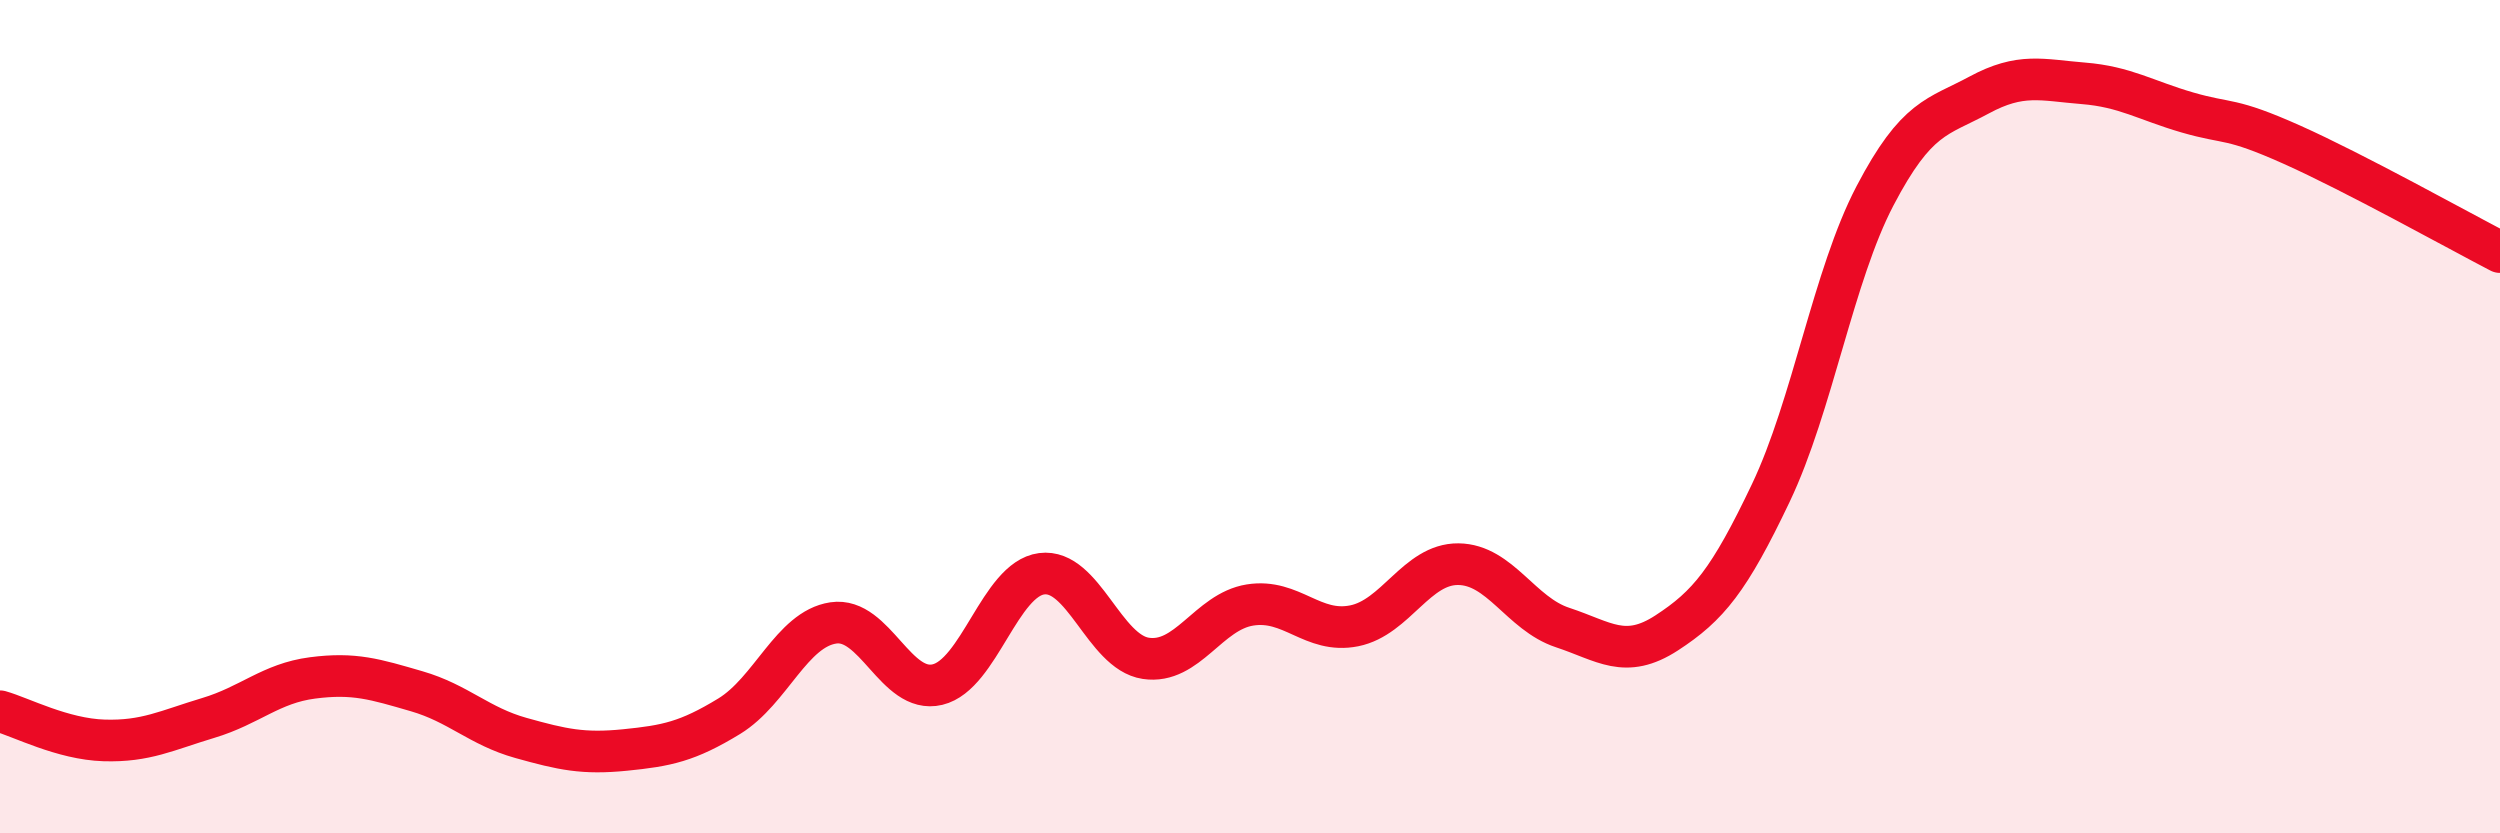
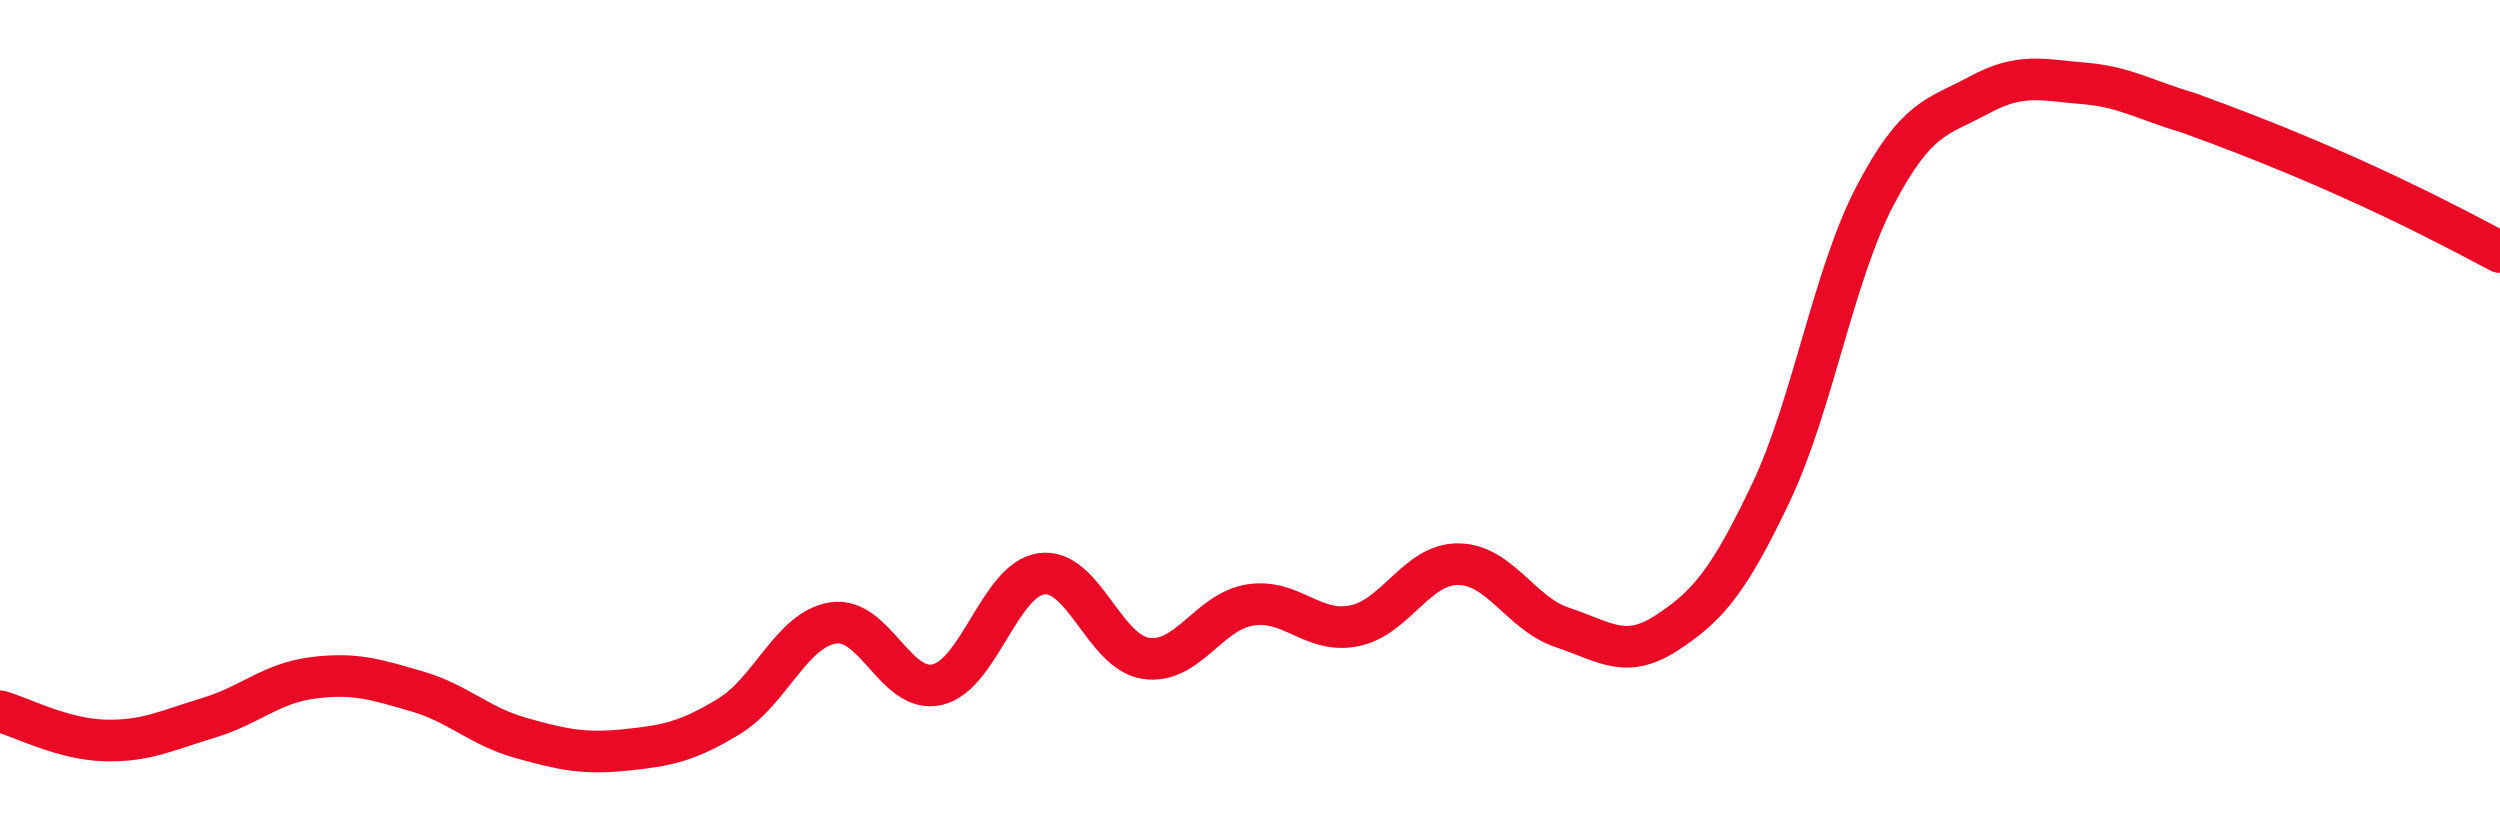
<svg xmlns="http://www.w3.org/2000/svg" width="60" height="20" viewBox="0 0 60 20">
-   <path d="M 0,17.07 C 0.5,17.21 1.5,17.74 2.5,17.77 C 3.5,17.8 4,17.53 5,17.23 C 6,16.93 6.5,16.4 7.5,16.27 C 8.5,16.14 9,16.3 10,16.59 C 11,16.88 11.5,17.43 12.5,17.71 C 13.5,17.99 14,18.1 15,18 C 16,17.9 16.5,17.8 17.5,17.19 C 18.5,16.58 19,15.1 20,14.95 C 21,14.8 21.5,16.67 22.5,16.43 C 23.5,16.19 24,13.9 25,13.77 C 26,13.64 26.5,15.65 27.5,15.8 C 28.5,15.95 29,14.68 30,14.52 C 31,14.36 31.5,15.22 32.5,15.02 C 33.5,14.82 34,13.53 35,13.54 C 36,13.55 36.5,14.73 37.5,15.06 C 38.5,15.39 39,15.84 40,15.19 C 41,14.54 41.5,13.93 42.5,11.83 C 43.5,9.73 44,6.61 45,4.7 C 46,2.79 46.5,2.82 47.5,2.28 C 48.5,1.74 49,1.92 50,2 C 51,2.08 51.5,2.41 52.5,2.7 C 53.5,2.99 53.5,2.8 55,3.47 C 56.5,4.14 59,5.53 60,6.05L60 20L0 20Z" fill="#EB0A25" opacity="0.1" stroke-linecap="round" stroke-linejoin="round" />
-   <path d="M 0,17.07 C 0.5,17.21 1.5,17.74 2.5,17.77 C 3.5,17.8 4,17.53 5,17.23 C 6,16.93 6.5,16.4 7.5,16.27 C 8.5,16.14 9,16.3 10,16.59 C 11,16.88 11.5,17.43 12.5,17.71 C 13.5,17.99 14,18.1 15,18 C 16,17.9 16.5,17.8 17.5,17.19 C 18.5,16.58 19,15.1 20,14.95 C 21,14.8 21.5,16.67 22.5,16.43 C 23.5,16.19 24,13.9 25,13.77 C 26,13.64 26.5,15.65 27.5,15.8 C 28.5,15.95 29,14.68 30,14.52 C 31,14.36 31.5,15.22 32.5,15.02 C 33.5,14.82 34,13.53 35,13.54 C 36,13.55 36.5,14.73 37.5,15.06 C 38.5,15.39 39,15.84 40,15.19 C 41,14.54 41.5,13.93 42.5,11.83 C 43.5,9.73 44,6.61 45,4.7 C 46,2.79 46.5,2.82 47.5,2.28 C 48.5,1.74 49,1.92 50,2 C 51,2.08 51.5,2.41 52.5,2.7 C 53.5,2.99 53.5,2.8 55,3.47 C 56.5,4.14 59,5.53 60,6.05" stroke="#EB0A25" stroke-width="1" fill="none" stroke-linecap="round" stroke-linejoin="round" />
+   <path d="M 0,17.07 C 0.5,17.21 1.5,17.74 2.5,17.77 C 3.5,17.8 4,17.53 5,17.23 C 6,16.93 6.5,16.4 7.5,16.27 C 8.5,16.14 9,16.3 10,16.59 C 11,16.88 11.5,17.43 12.5,17.71 C 13.5,17.99 14,18.1 15,18 C 16,17.9 16.5,17.8 17.5,17.19 C 18.5,16.58 19,15.1 20,14.95 C 21,14.8 21.5,16.67 22.5,16.43 C 23.5,16.19 24,13.9 25,13.77 C 26,13.64 26.5,15.65 27.5,15.8 C 28.5,15.95 29,14.68 30,14.52 C 31,14.36 31.5,15.22 32.5,15.02 C 33.5,14.82 34,13.53 35,13.54 C 36,13.55 36.5,14.73 37.5,15.06 C 38.5,15.39 39,15.84 40,15.19 C 41,14.54 41.5,13.93 42.5,11.83 C 43.5,9.73 44,6.61 45,4.7 C 46,2.79 46.5,2.82 47.5,2.28 C 48.5,1.74 49,1.92 50,2 C 51,2.08 51.5,2.41 52.5,2.7 C 56.5,4.14 59,5.53 60,6.05" stroke="#EB0A25" stroke-width="1" fill="none" stroke-linecap="round" stroke-linejoin="round" />
</svg>